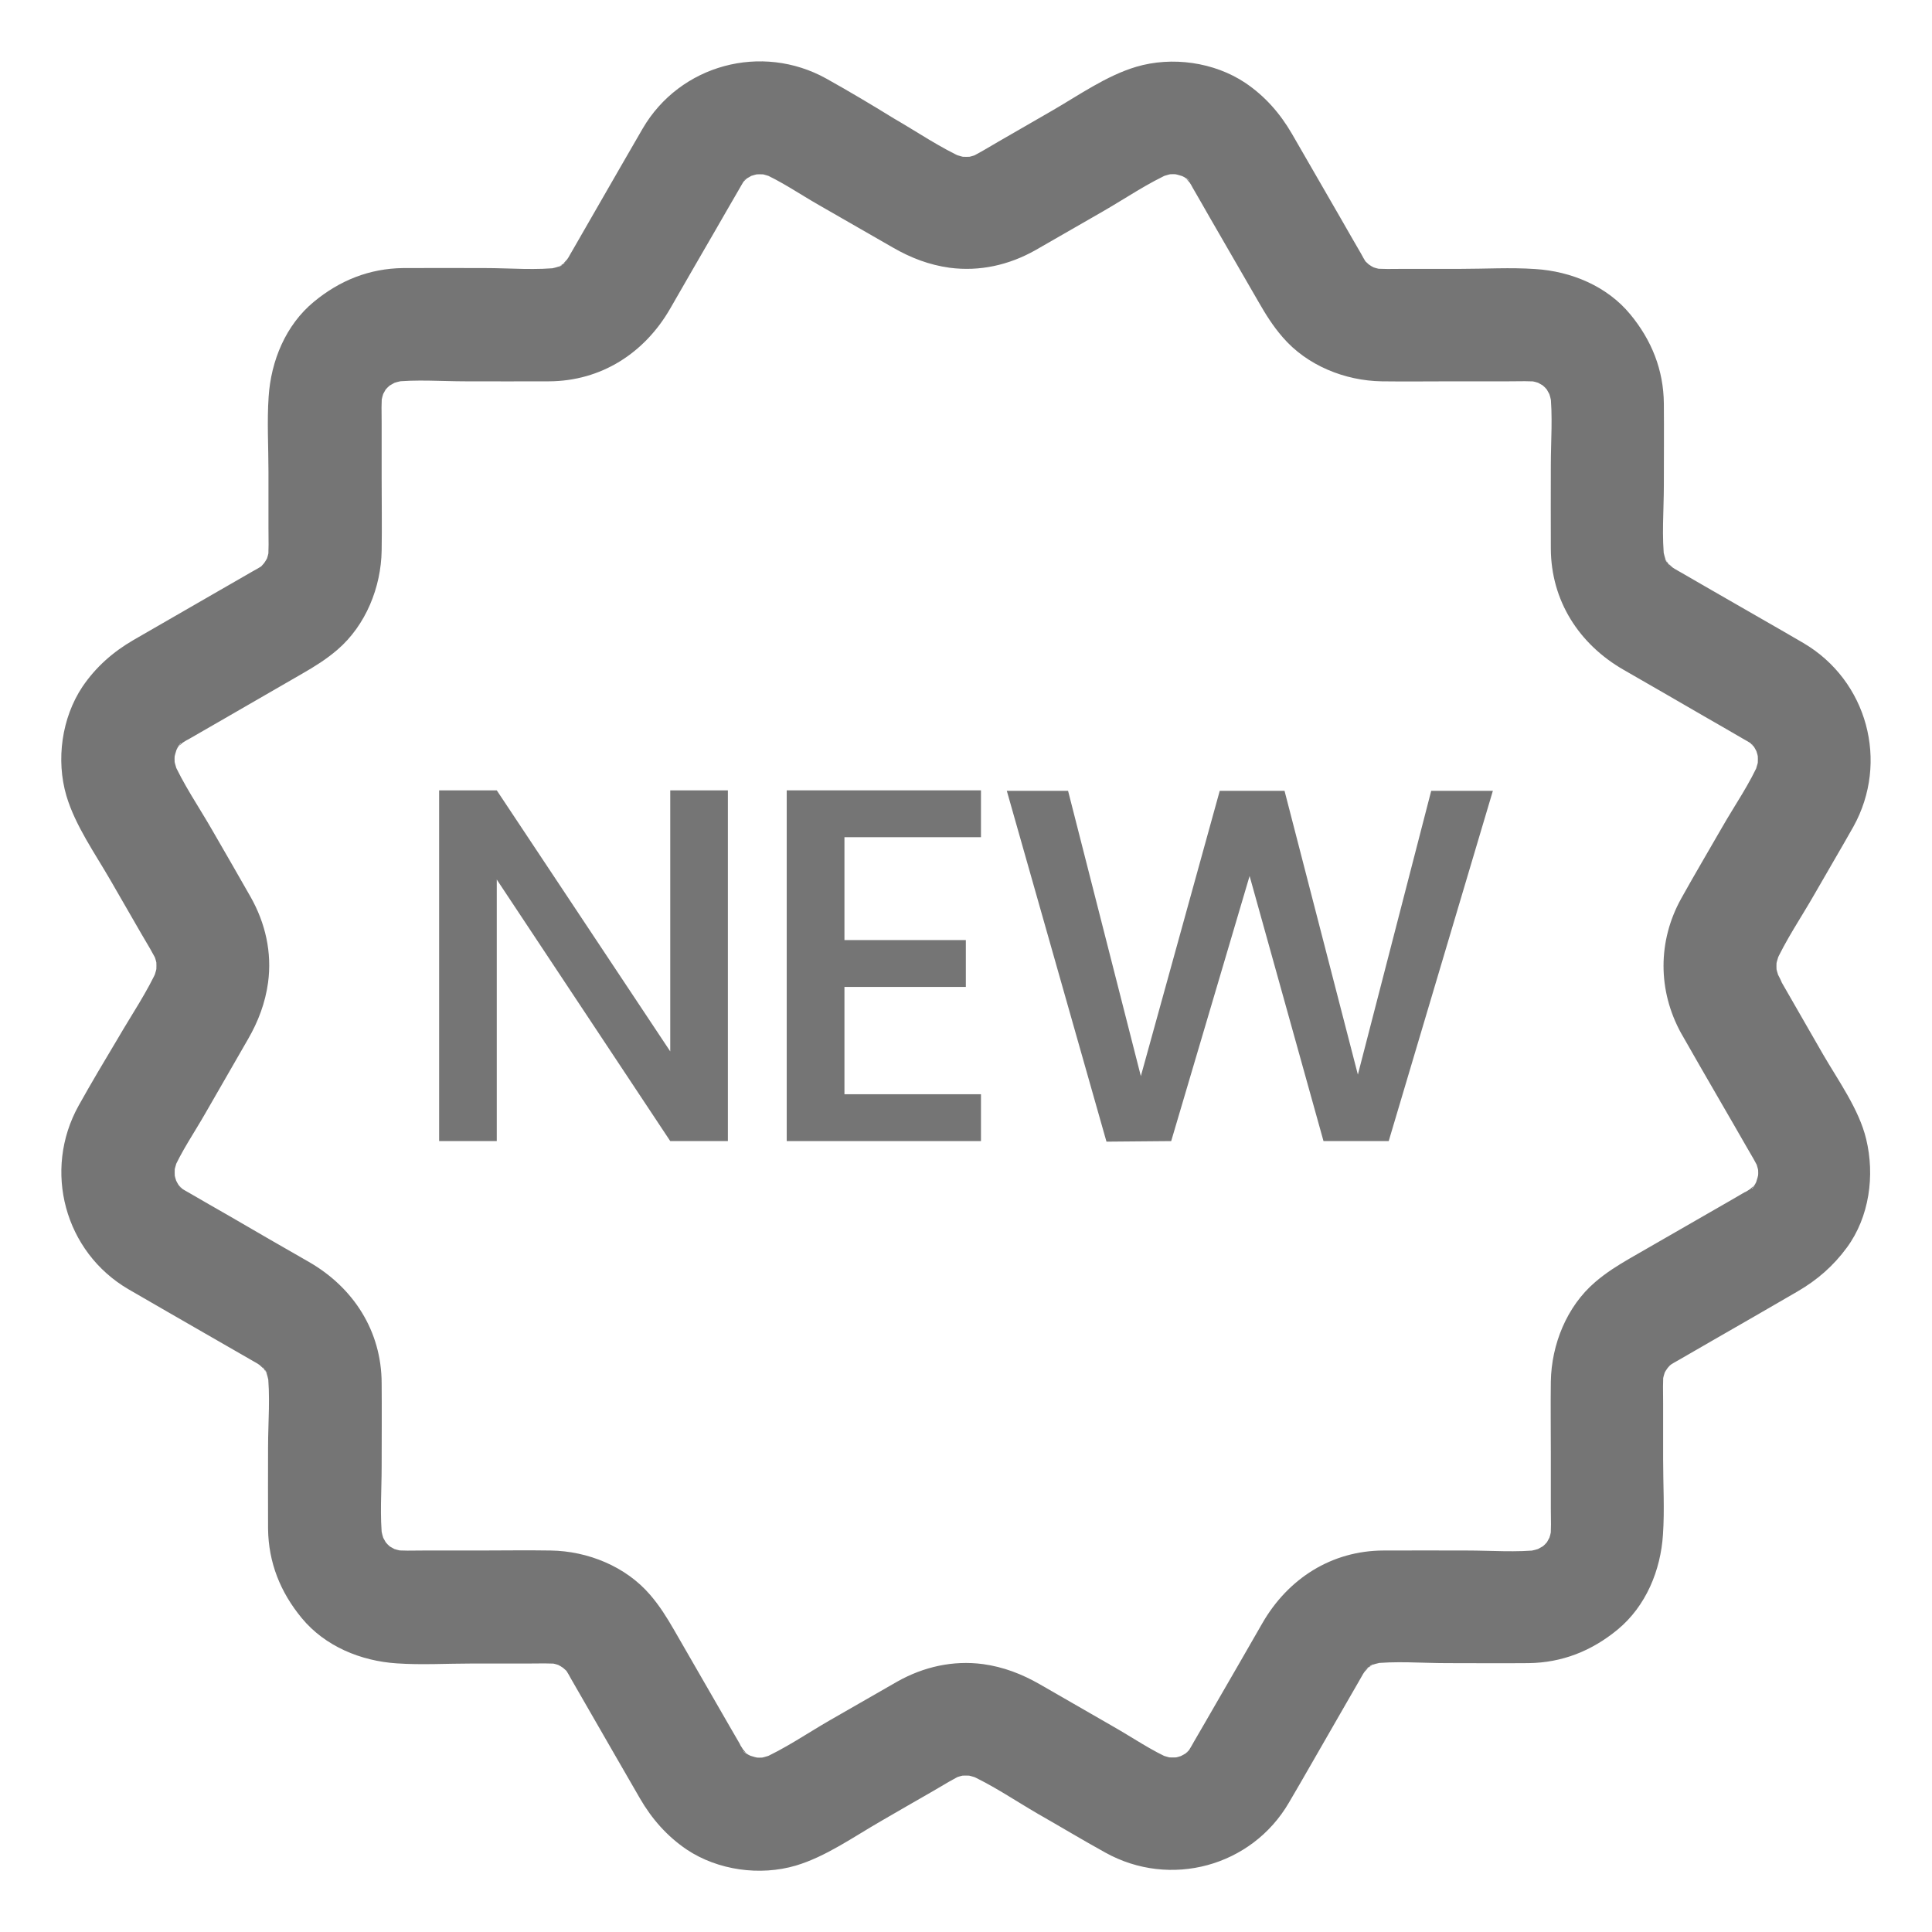
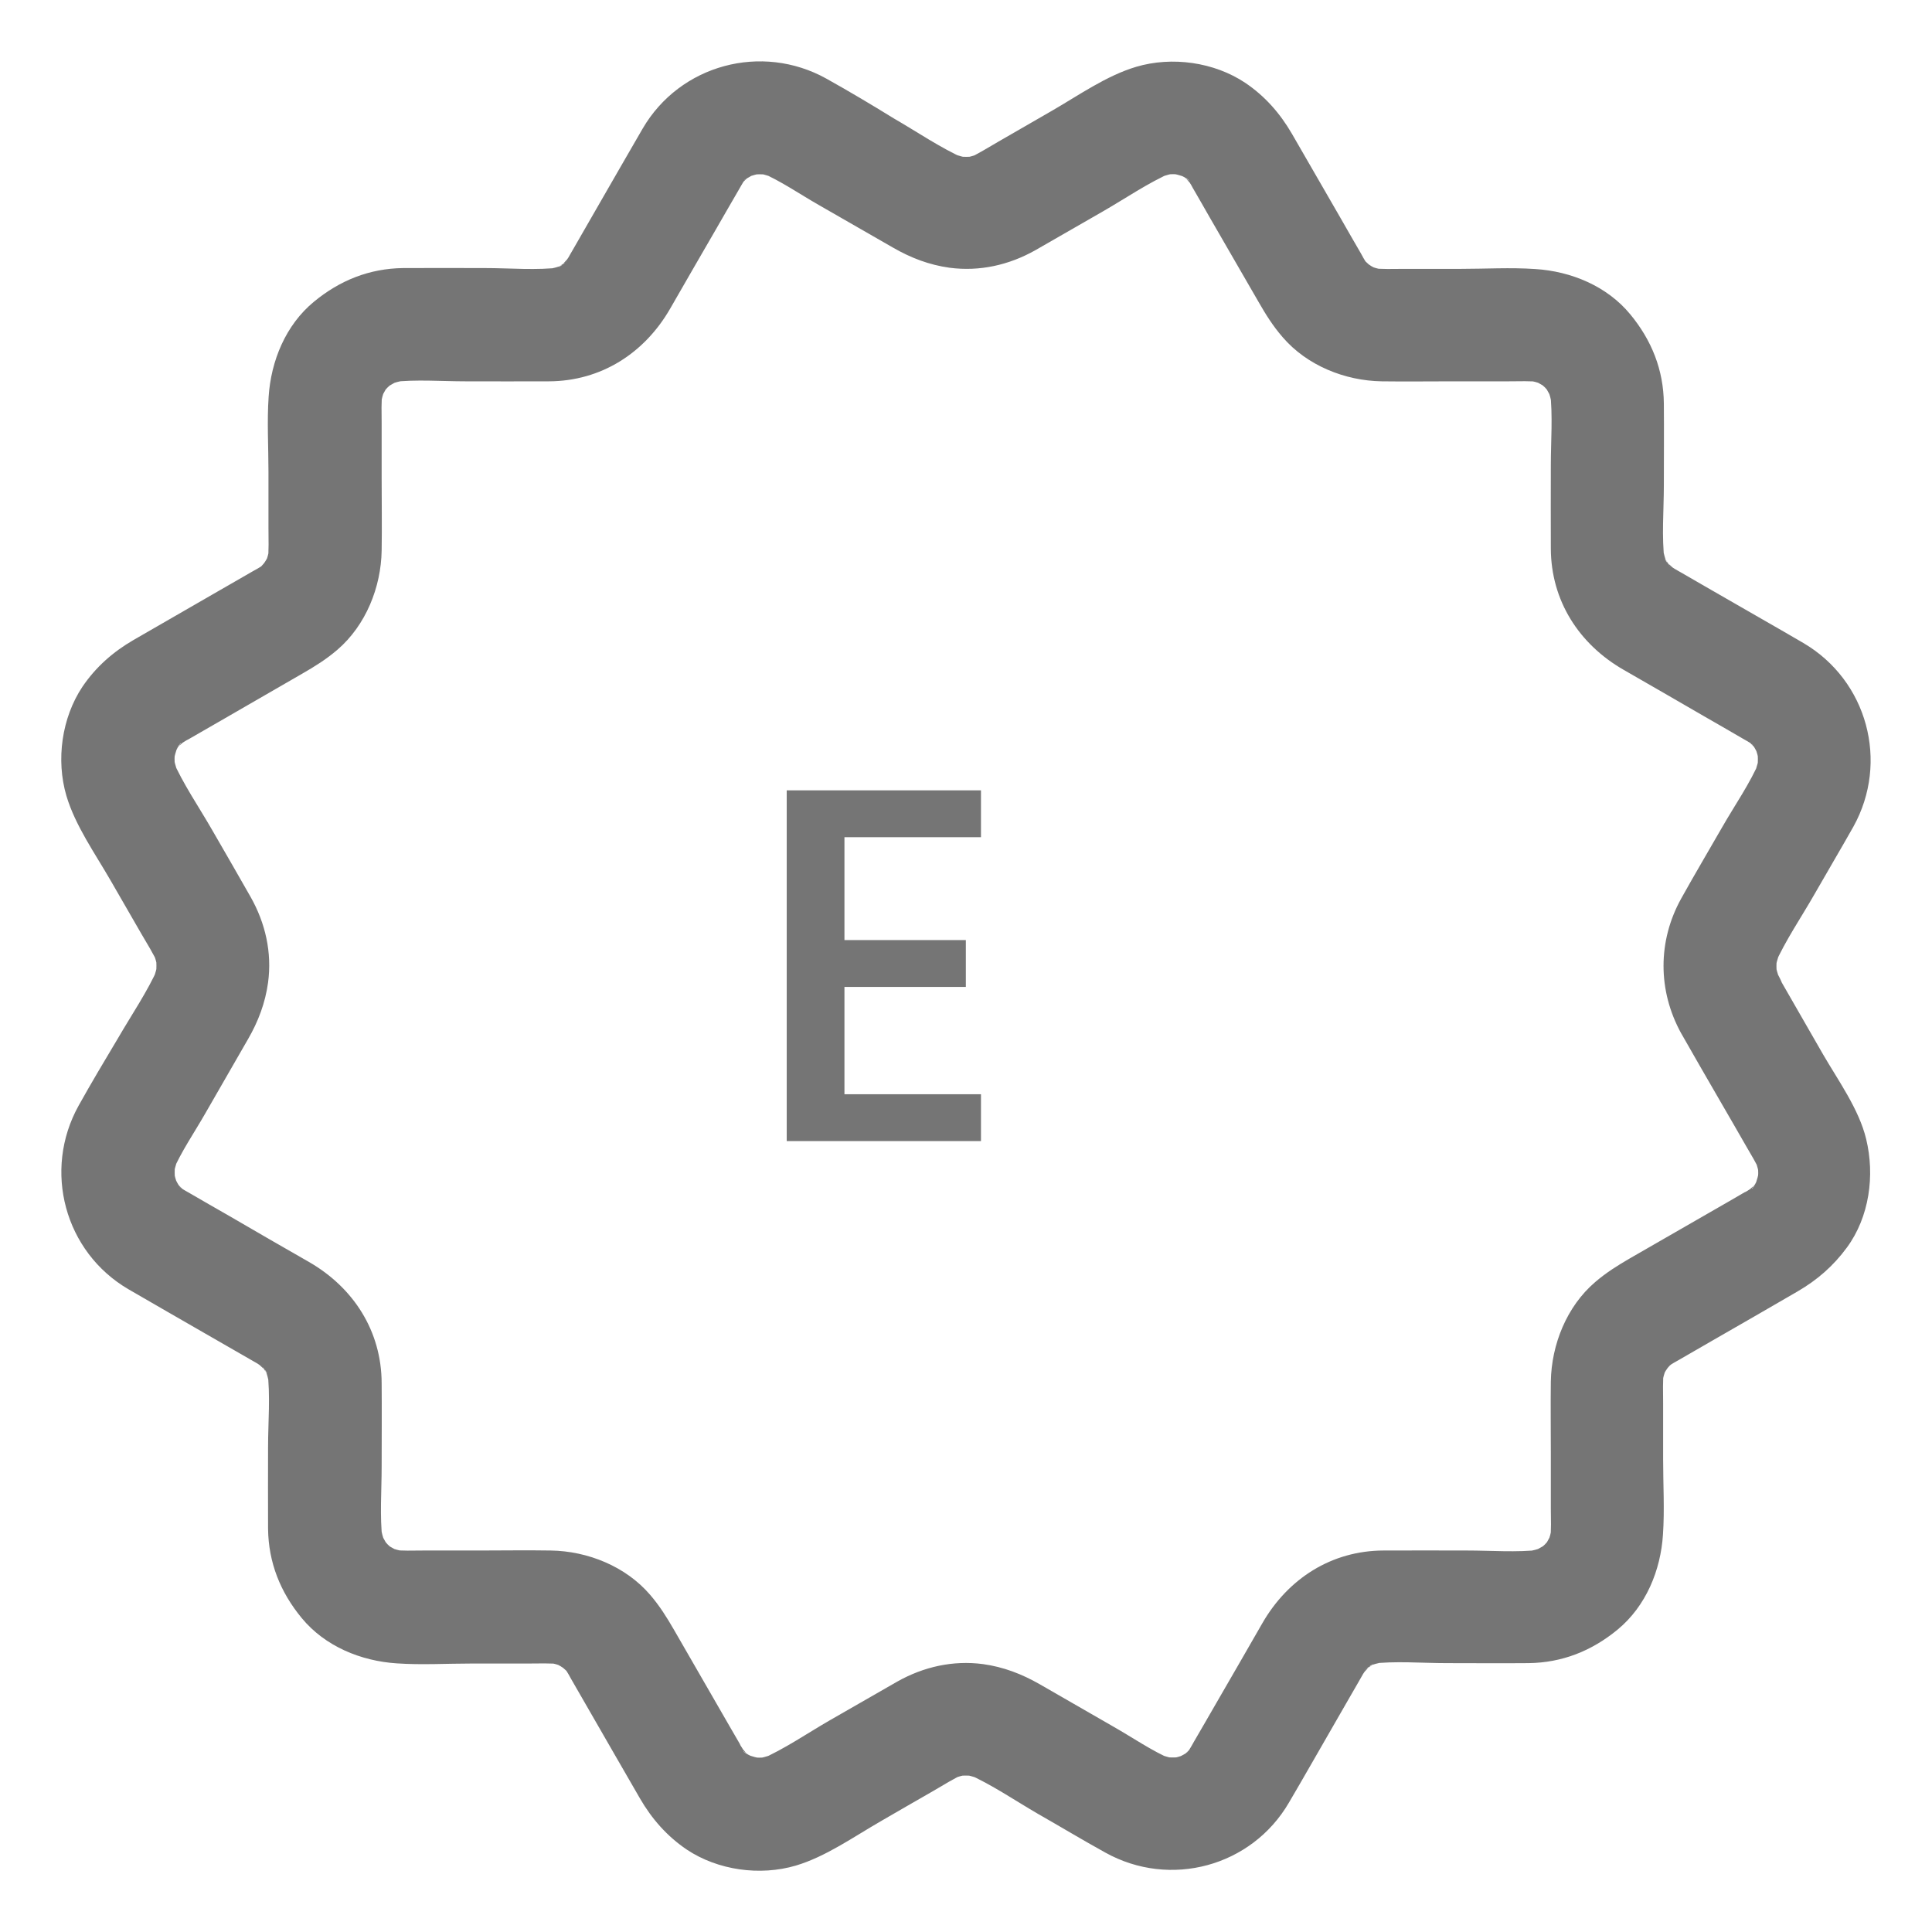
<svg xmlns="http://www.w3.org/2000/svg" fill="none" viewBox="0 0 24 24" height="24" width="24">
  <g clip-path="url(#clip0_12366_4915)">
    <path fill="#757575" d="M20.883 12.834C21.044 13.116 21.206 13.399 21.37 13.681C21.476 13.866 21.584 14.048 21.689 14.234C21.75 14.341 21.818 14.447 21.867 14.562L21.797 14.393C21.827 14.473 21.848 14.552 21.86 14.637C21.851 14.573 21.844 14.512 21.834 14.449C21.844 14.531 21.844 14.613 21.832 14.695C21.841 14.632 21.848 14.571 21.858 14.508C21.846 14.59 21.825 14.667 21.794 14.745L21.865 14.576C21.858 14.595 21.783 14.768 21.762 14.766C21.755 14.763 21.867 14.639 21.825 14.686C21.811 14.7 21.797 14.719 21.783 14.733C21.757 14.759 21.645 14.852 21.748 14.773C21.848 14.695 21.738 14.775 21.705 14.794C21.694 14.801 21.682 14.808 21.67 14.812C21.546 14.885 21.422 14.956 21.3 15.026C20.951 15.227 20.599 15.429 20.25 15.63C20.095 15.72 19.952 15.809 19.814 15.928C19.462 16.23 19.273 16.702 19.265 17.161C19.261 17.456 19.265 17.754 19.265 18.049V18.741C19.265 18.872 19.273 19.006 19.256 19.134C19.265 19.071 19.273 19.01 19.282 18.947C19.27 19.029 19.249 19.109 19.219 19.186L19.289 19.017C19.265 19.073 19.235 19.125 19.205 19.179C19.151 19.27 19.308 19.066 19.252 19.12C19.23 19.141 19.212 19.165 19.191 19.186C19.172 19.205 19.153 19.219 19.134 19.238C19.05 19.317 19.282 19.144 19.181 19.2C19.127 19.23 19.078 19.261 19.02 19.284L19.188 19.214C19.111 19.244 19.031 19.266 18.949 19.277C19.012 19.268 19.073 19.261 19.137 19.252C18.839 19.287 18.525 19.261 18.225 19.261C17.878 19.261 17.534 19.259 17.187 19.261C16.54 19.263 16.001 19.61 15.682 20.163C15.492 20.494 15.302 20.824 15.11 21.155C15.016 21.316 14.925 21.478 14.831 21.637C14.81 21.673 14.791 21.71 14.768 21.745C14.691 21.867 14.878 21.623 14.78 21.731C14.752 21.762 14.719 21.79 14.688 21.818C14.644 21.86 14.768 21.748 14.768 21.755C14.768 21.759 14.712 21.792 14.702 21.797C14.662 21.82 14.62 21.841 14.578 21.858L14.747 21.788C14.669 21.818 14.592 21.839 14.51 21.851C14.573 21.841 14.634 21.834 14.698 21.825C14.616 21.834 14.534 21.834 14.451 21.827C14.515 21.837 14.576 21.844 14.639 21.853C14.555 21.841 14.475 21.82 14.395 21.79L14.564 21.86C14.311 21.752 14.072 21.586 13.833 21.45C13.526 21.274 13.219 21.096 12.912 20.92C12.691 20.794 12.464 20.707 12.211 20.672C11.838 20.623 11.473 20.705 11.145 20.89C10.866 21.049 10.589 21.209 10.312 21.368C10.027 21.532 9.743 21.729 9.441 21.86L9.609 21.79C9.53 21.82 9.45 21.841 9.366 21.853C9.429 21.844 9.49 21.837 9.553 21.827C9.471 21.837 9.389 21.837 9.307 21.825C9.37 21.834 9.431 21.841 9.494 21.851C9.412 21.839 9.335 21.818 9.258 21.788L9.426 21.858C9.408 21.851 9.234 21.776 9.237 21.755C9.239 21.748 9.363 21.86 9.316 21.818C9.3 21.804 9.284 21.79 9.269 21.776C9.244 21.75 9.15 21.637 9.23 21.741C9.307 21.841 9.227 21.731 9.209 21.698C9.201 21.687 9.194 21.675 9.19 21.663C9.117 21.539 9.047 21.415 8.976 21.293L8.372 20.245C8.283 20.091 8.194 19.948 8.074 19.809C7.772 19.458 7.301 19.268 6.841 19.261C6.546 19.256 6.248 19.261 5.953 19.261H5.262C5.13 19.261 4.997 19.268 4.868 19.252C4.931 19.261 4.992 19.268 5.055 19.277C4.973 19.266 4.894 19.244 4.816 19.214L4.985 19.284C4.929 19.261 4.877 19.23 4.823 19.2C4.732 19.146 4.936 19.303 4.882 19.247C4.861 19.226 4.837 19.207 4.816 19.186C4.798 19.167 4.784 19.148 4.765 19.13C4.685 19.045 4.859 19.277 4.802 19.177C4.772 19.123 4.741 19.073 4.718 19.015L4.788 19.184C4.758 19.106 4.737 19.027 4.725 18.945C4.734 19.008 4.741 19.069 4.751 19.132C4.716 18.834 4.741 18.52 4.741 18.22C4.741 17.873 4.744 17.529 4.741 17.182C4.739 16.535 4.392 15.996 3.839 15.677C3.509 15.488 3.178 15.298 2.848 15.105C2.686 15.012 2.524 14.92 2.365 14.827C2.33 14.806 2.292 14.787 2.257 14.763C2.135 14.686 2.379 14.873 2.271 14.775C2.241 14.747 2.212 14.714 2.184 14.684C2.142 14.639 2.255 14.763 2.248 14.763C2.243 14.763 2.21 14.707 2.205 14.698C2.182 14.658 2.161 14.616 2.144 14.573L2.215 14.742C2.184 14.665 2.163 14.588 2.151 14.505C2.161 14.569 2.168 14.63 2.177 14.693C2.168 14.611 2.168 14.529 2.175 14.447C2.166 14.51 2.159 14.571 2.149 14.634C2.161 14.55 2.182 14.47 2.212 14.391L2.142 14.559C2.25 14.306 2.416 14.067 2.552 13.828C2.728 13.521 2.906 13.214 3.082 12.907C3.209 12.687 3.295 12.459 3.33 12.206C3.38 11.834 3.298 11.468 3.112 11.14C2.953 10.861 2.794 10.584 2.634 10.308C2.47 10.022 2.273 9.738 2.142 9.436L2.212 9.605C2.182 9.525 2.161 9.445 2.149 9.361C2.159 9.424 2.166 9.485 2.175 9.548C2.166 9.466 2.166 9.384 2.177 9.302C2.168 9.366 2.161 9.427 2.151 9.49C2.163 9.408 2.184 9.33 2.215 9.253L2.144 9.422C2.151 9.403 2.226 9.23 2.248 9.232C2.255 9.234 2.142 9.359 2.184 9.312C2.198 9.295 2.212 9.279 2.226 9.265C2.252 9.239 2.365 9.145 2.262 9.225C2.161 9.302 2.271 9.223 2.304 9.204C2.316 9.197 2.327 9.19 2.339 9.185C2.463 9.113 2.587 9.042 2.709 8.972L3.757 8.367C3.912 8.278 4.055 8.189 4.193 8.07C4.544 7.767 4.734 7.296 4.741 6.837C4.746 6.541 4.741 6.244 4.741 5.948V5.257C4.741 5.126 4.734 4.992 4.751 4.863C4.741 4.927 4.734 4.987 4.725 5.051C4.737 4.969 4.758 4.889 4.788 4.812L4.718 4.98C4.741 4.924 4.772 4.873 4.802 4.819C4.856 4.727 4.699 4.931 4.755 4.877C4.776 4.856 4.795 4.833 4.816 4.812C4.835 4.793 4.854 4.779 4.873 4.76C4.957 4.68 4.725 4.854 4.826 4.798C4.88 4.767 4.929 4.737 4.987 4.713L4.819 4.784C4.896 4.753 4.976 4.732 5.058 4.72C4.994 4.73 4.934 4.737 4.87 4.746C5.168 4.711 5.482 4.737 5.782 4.737C6.129 4.737 6.473 4.739 6.82 4.737C7.467 4.734 8.006 4.388 8.325 3.834C8.515 3.504 8.705 3.173 8.897 2.843C8.991 2.681 9.082 2.52 9.176 2.36C9.197 2.325 9.216 2.288 9.239 2.252C9.316 2.13 9.129 2.374 9.227 2.266C9.255 2.236 9.288 2.208 9.319 2.18C9.363 2.138 9.239 2.25 9.239 2.243C9.239 2.238 9.295 2.205 9.305 2.201C9.344 2.177 9.387 2.156 9.429 2.14L9.26 2.21C9.337 2.18 9.415 2.159 9.497 2.147C9.434 2.156 9.373 2.163 9.309 2.173C9.391 2.163 9.473 2.163 9.555 2.17C9.492 2.161 9.431 2.154 9.368 2.145C9.452 2.156 9.532 2.177 9.612 2.208L9.443 2.138C9.696 2.245 9.935 2.412 10.174 2.548C10.481 2.723 10.788 2.902 11.095 3.077C11.316 3.204 11.543 3.291 11.796 3.326C12.169 3.375 12.534 3.293 12.862 3.108C13.141 2.948 13.418 2.789 13.694 2.63C13.98 2.466 14.264 2.269 14.566 2.138L14.398 2.208C14.477 2.177 14.557 2.156 14.641 2.145C14.578 2.154 14.517 2.161 14.454 2.17C14.536 2.161 14.618 2.161 14.7 2.173C14.637 2.163 14.576 2.156 14.512 2.147C14.595 2.159 14.672 2.18 14.749 2.21L14.58 2.14C14.599 2.147 14.773 2.222 14.77 2.243C14.768 2.25 14.644 2.138 14.691 2.18C14.707 2.194 14.723 2.208 14.737 2.222C14.763 2.248 14.857 2.36 14.777 2.257C14.7 2.156 14.78 2.266 14.798 2.299C14.805 2.311 14.812 2.323 14.817 2.334C14.89 2.459 14.96 2.583 15.03 2.705L15.635 3.752C15.724 3.907 15.813 4.05 15.933 4.188C16.235 4.54 16.706 4.73 17.166 4.737C17.461 4.741 17.759 4.737 18.054 4.737H18.745C18.877 4.737 19.01 4.73 19.139 4.746C19.076 4.737 19.015 4.73 18.951 4.72C19.034 4.732 19.113 4.753 19.191 4.784L19.022 4.713C19.078 4.737 19.13 4.767 19.183 4.798C19.275 4.852 19.071 4.695 19.125 4.751C19.146 4.772 19.169 4.791 19.191 4.812C19.209 4.83 19.223 4.849 19.242 4.868C19.322 4.952 19.148 4.72 19.205 4.821C19.235 4.875 19.265 4.924 19.289 4.983L19.219 4.814C19.249 4.891 19.27 4.971 19.282 5.053C19.273 4.99 19.265 4.929 19.256 4.866C19.291 5.163 19.265 5.477 19.265 5.777C19.265 6.124 19.263 6.469 19.265 6.816C19.268 7.463 19.615 8.002 20.168 8.32C20.498 8.51 20.829 8.7 21.159 8.892C21.321 8.986 21.483 9.077 21.642 9.171C21.677 9.192 21.715 9.211 21.75 9.234C21.872 9.312 21.628 9.124 21.736 9.223C21.766 9.251 21.794 9.284 21.823 9.314C21.865 9.359 21.752 9.234 21.759 9.234C21.764 9.234 21.797 9.291 21.802 9.3C21.825 9.34 21.846 9.382 21.862 9.424L21.792 9.255C21.823 9.333 21.844 9.41 21.855 9.492C21.846 9.429 21.839 9.368 21.83 9.305C21.839 9.387 21.839 9.469 21.832 9.551C21.841 9.488 21.848 9.427 21.858 9.363C21.846 9.448 21.825 9.527 21.794 9.607L21.865 9.438C21.741 9.731 21.548 10.005 21.391 10.28C21.223 10.573 21.049 10.866 20.885 11.161C20.592 11.688 20.592 12.305 20.883 12.834C21.061 13.158 21.532 13.289 21.844 13.088C22.172 12.877 22.284 12.471 22.097 12.127C22.078 12.091 22.062 12.059 22.045 12.021L22.116 12.19C22.083 12.105 22.059 12.021 22.048 11.93C22.057 11.993 22.064 12.054 22.073 12.117C22.066 12.04 22.066 11.965 22.073 11.887C22.064 11.951 22.057 12.012 22.048 12.075C22.059 11.984 22.083 11.899 22.116 11.815L22.045 11.984C22.181 11.679 22.378 11.393 22.542 11.105C22.701 10.826 22.866 10.549 23.023 10.27C23.47 9.466 23.198 8.454 22.401 7.987C22.085 7.802 21.766 7.622 21.45 7.439C21.265 7.334 21.082 7.226 20.897 7.12C20.866 7.102 20.834 7.085 20.803 7.066C20.775 7.05 20.662 6.968 20.761 7.045C20.864 7.125 20.733 7.01 20.709 6.987C20.672 6.949 20.66 6.891 20.756 7.052C20.744 7.034 20.73 7.015 20.719 6.998C20.688 6.952 20.665 6.902 20.644 6.851L20.714 7.02C20.686 6.947 20.665 6.872 20.653 6.795C20.662 6.858 20.669 6.919 20.679 6.982C20.639 6.67 20.669 6.34 20.669 6.028C20.669 5.691 20.672 5.351 20.669 5.013C20.665 4.594 20.517 4.226 20.252 3.905C19.962 3.553 19.516 3.37 19.071 3.342C18.764 3.321 18.45 3.34 18.141 3.34H17.445C17.306 3.34 17.163 3.347 17.025 3.33C17.088 3.34 17.149 3.347 17.212 3.356C17.135 3.345 17.06 3.323 16.987 3.295L17.156 3.366C17.116 3.349 17.076 3.33 17.037 3.307C17.009 3.291 16.894 3.206 16.999 3.288C17.1 3.366 16.994 3.279 16.971 3.255C16.969 3.253 16.927 3.216 16.927 3.206C16.929 3.225 17.034 3.359 16.966 3.253C16.945 3.22 16.927 3.188 16.908 3.152C16.823 3.007 16.741 2.862 16.657 2.716C16.455 2.365 16.252 2.016 16.05 1.664C15.902 1.409 15.715 1.195 15.469 1.029C15.082 0.771 14.559 0.698 14.114 0.83C13.744 0.94 13.397 1.186 13.064 1.378C12.844 1.505 12.626 1.631 12.405 1.758C12.279 1.83 12.155 1.91 12.021 1.971L12.19 1.901C12.105 1.934 12.021 1.957 11.93 1.969C11.993 1.959 12.054 1.952 12.117 1.943C12.04 1.95 11.965 1.95 11.887 1.943C11.951 1.952 12.012 1.959 12.075 1.969C11.983 1.957 11.899 1.934 11.815 1.901L11.983 1.971C11.679 1.835 11.393 1.638 11.105 1.472C10.823 1.298 10.547 1.134 10.266 0.977C9.462 0.53 8.447 0.802 7.983 1.598C7.798 1.915 7.617 2.234 7.434 2.55C7.329 2.735 7.221 2.918 7.116 3.103C7.097 3.134 7.08 3.166 7.062 3.197C7.045 3.225 6.963 3.337 7.041 3.239C7.12 3.136 7.005 3.267 6.982 3.291C6.944 3.328 6.886 3.34 7.048 3.244C7.029 3.255 7.01 3.27 6.994 3.281C6.947 3.312 6.898 3.335 6.846 3.356L7.015 3.286C6.942 3.314 6.867 3.335 6.79 3.347C6.853 3.337 6.914 3.33 6.977 3.321C6.666 3.361 6.335 3.33 6.023 3.33C5.686 3.33 5.346 3.328 5.009 3.33C4.589 3.335 4.221 3.483 3.9 3.748C3.548 4.038 3.366 4.484 3.337 4.929C3.316 5.236 3.335 5.55 3.335 5.859V6.555C3.335 6.694 3.342 6.837 3.326 6.975C3.335 6.912 3.342 6.851 3.351 6.787C3.34 6.865 3.319 6.94 3.291 7.013L3.361 6.844C3.344 6.884 3.326 6.923 3.302 6.963C3.286 6.991 3.201 7.106 3.284 7.001C3.361 6.9 3.274 7.005 3.251 7.029C3.248 7.031 3.211 7.073 3.201 7.073C3.22 7.071 3.354 6.966 3.248 7.034C3.216 7.055 3.183 7.073 3.148 7.092C3.002 7.177 2.857 7.259 2.712 7.343C2.36 7.545 2.011 7.748 1.659 7.95C1.404 8.098 1.191 8.285 1.024 8.531C0.766 8.918 0.694 9.441 0.825 9.886C0.935 10.256 1.181 10.603 1.373 10.936C1.5 11.156 1.626 11.374 1.753 11.595C1.826 11.721 1.905 11.845 1.966 11.979L1.896 11.81C1.929 11.895 1.952 11.979 1.964 12.07C1.955 12.007 1.948 11.946 1.938 11.883C1.945 11.96 1.945 12.035 1.938 12.113C1.948 12.049 1.955 11.988 1.964 11.925C1.952 12.016 1.929 12.101 1.896 12.185L1.966 12.016C1.83 12.321 1.634 12.607 1.467 12.895C1.298 13.177 1.134 13.453 0.977 13.734C0.53 14.538 0.801 15.553 1.598 16.017C1.915 16.202 2.234 16.383 2.55 16.566C2.735 16.671 2.918 16.779 3.103 16.884C3.134 16.903 3.166 16.919 3.197 16.938C3.225 16.955 3.337 17.037 3.239 16.959C3.136 16.88 3.267 16.994 3.291 17.018C3.328 17.055 3.34 17.114 3.244 16.952C3.255 16.971 3.269 16.99 3.281 17.006C3.312 17.053 3.335 17.102 3.356 17.154L3.286 16.985C3.314 17.058 3.335 17.133 3.347 17.21C3.337 17.147 3.33 17.086 3.321 17.023C3.361 17.334 3.33 17.665 3.33 17.977C3.33 18.314 3.328 18.654 3.33 18.991C3.335 19.411 3.483 19.779 3.748 20.1C4.038 20.452 4.484 20.634 4.929 20.663C5.236 20.684 5.55 20.665 5.859 20.665H6.555C6.694 20.665 6.837 20.658 6.975 20.674C6.912 20.665 6.851 20.658 6.787 20.648C6.865 20.66 6.94 20.681 7.012 20.709L6.844 20.639C6.884 20.655 6.923 20.674 6.963 20.698C6.991 20.714 7.106 20.798 7.001 20.716C6.9 20.639 7.005 20.726 7.029 20.749C7.031 20.752 7.073 20.789 7.073 20.798C7.071 20.78 6.966 20.646 7.034 20.752C7.055 20.784 7.073 20.817 7.092 20.852C7.176 20.998 7.259 21.143 7.343 21.288C7.544 21.64 7.748 21.989 7.95 22.341C8.098 22.596 8.285 22.809 8.531 22.976C8.918 23.234 9.441 23.306 9.886 23.175C10.256 23.065 10.603 22.819 10.936 22.627C11.156 22.5 11.374 22.373 11.595 22.247C11.721 22.174 11.845 22.095 11.979 22.034L11.81 22.104C11.895 22.071 11.979 22.048 12.07 22.036C12.007 22.045 11.946 22.052 11.883 22.062C11.96 22.055 12.035 22.055 12.112 22.062C12.049 22.052 11.988 22.045 11.925 22.036C12.016 22.048 12.101 22.071 12.185 22.104L12.016 22.034C12.321 22.169 12.607 22.366 12.895 22.533C13.174 22.692 13.451 22.859 13.73 23.013C14.534 23.461 15.548 23.189 16.012 22.392C16.198 22.076 16.378 21.757 16.561 21.441C16.666 21.256 16.774 21.073 16.88 20.887C16.898 20.857 16.915 20.824 16.933 20.794C16.95 20.766 17.032 20.653 16.955 20.752C16.875 20.855 16.99 20.723 17.013 20.7C17.051 20.663 17.109 20.651 16.948 20.747C16.966 20.735 16.985 20.721 17.002 20.709C17.048 20.679 17.098 20.655 17.149 20.634L16.98 20.705C17.053 20.677 17.128 20.655 17.205 20.644C17.142 20.653 17.081 20.66 17.018 20.669C17.33 20.63 17.66 20.66 17.972 20.66C18.309 20.66 18.649 20.663 18.987 20.66C19.406 20.655 19.774 20.508 20.095 20.243C20.447 19.952 20.63 19.507 20.658 19.062C20.679 18.755 20.66 18.441 20.66 18.131V17.435C20.66 17.297 20.653 17.154 20.669 17.016C20.66 17.079 20.653 17.14 20.644 17.203C20.655 17.126 20.677 17.051 20.705 16.978L20.634 17.147C20.651 17.107 20.669 17.067 20.693 17.027C20.709 17.002 20.794 16.884 20.712 16.99C20.634 17.091 20.721 16.985 20.744 16.962C20.754 16.955 20.794 16.924 20.794 16.917C20.791 16.929 20.651 17.016 20.733 16.966C20.77 16.943 20.808 16.919 20.848 16.898C20.991 16.816 21.131 16.734 21.274 16.652C21.626 16.451 21.977 16.247 22.326 16.045C22.573 15.902 22.774 15.727 22.943 15.497C23.222 15.117 23.292 14.602 23.182 14.149C23.093 13.779 22.833 13.42 22.645 13.095L22.083 12.117C21.9 11.798 21.438 11.66 21.122 11.864C20.812 12.08 20.686 12.492 20.883 12.834Z" />
-     <path fill="#757575" d="M9.042 14.175H8.326L6.171 10.926V14.175H5.455V9.818H6.171L8.326 13.061V9.818H9.042V14.175Z" />
    <path fill="#757575" d="M10.49 10.4V11.678H11.998V12.26H10.49V13.593H12.186V14.175H9.773V9.818H12.186V10.4H10.49Z" />
-     <path fill="#757575" d="M18.545 9.824L17.251 14.175H16.441L15.523 10.882L14.549 14.175L13.745 14.182L12.507 9.824H13.268L14.172 13.368L15.152 9.824H15.957L16.868 13.349L17.779 9.824H18.545Z" />
  </g>
  <defs>
    <clipPath id="clip0_12366_4915">
      <rect fill="white" height="24" width="24" />
    </clipPath>
  </defs>
</svg>